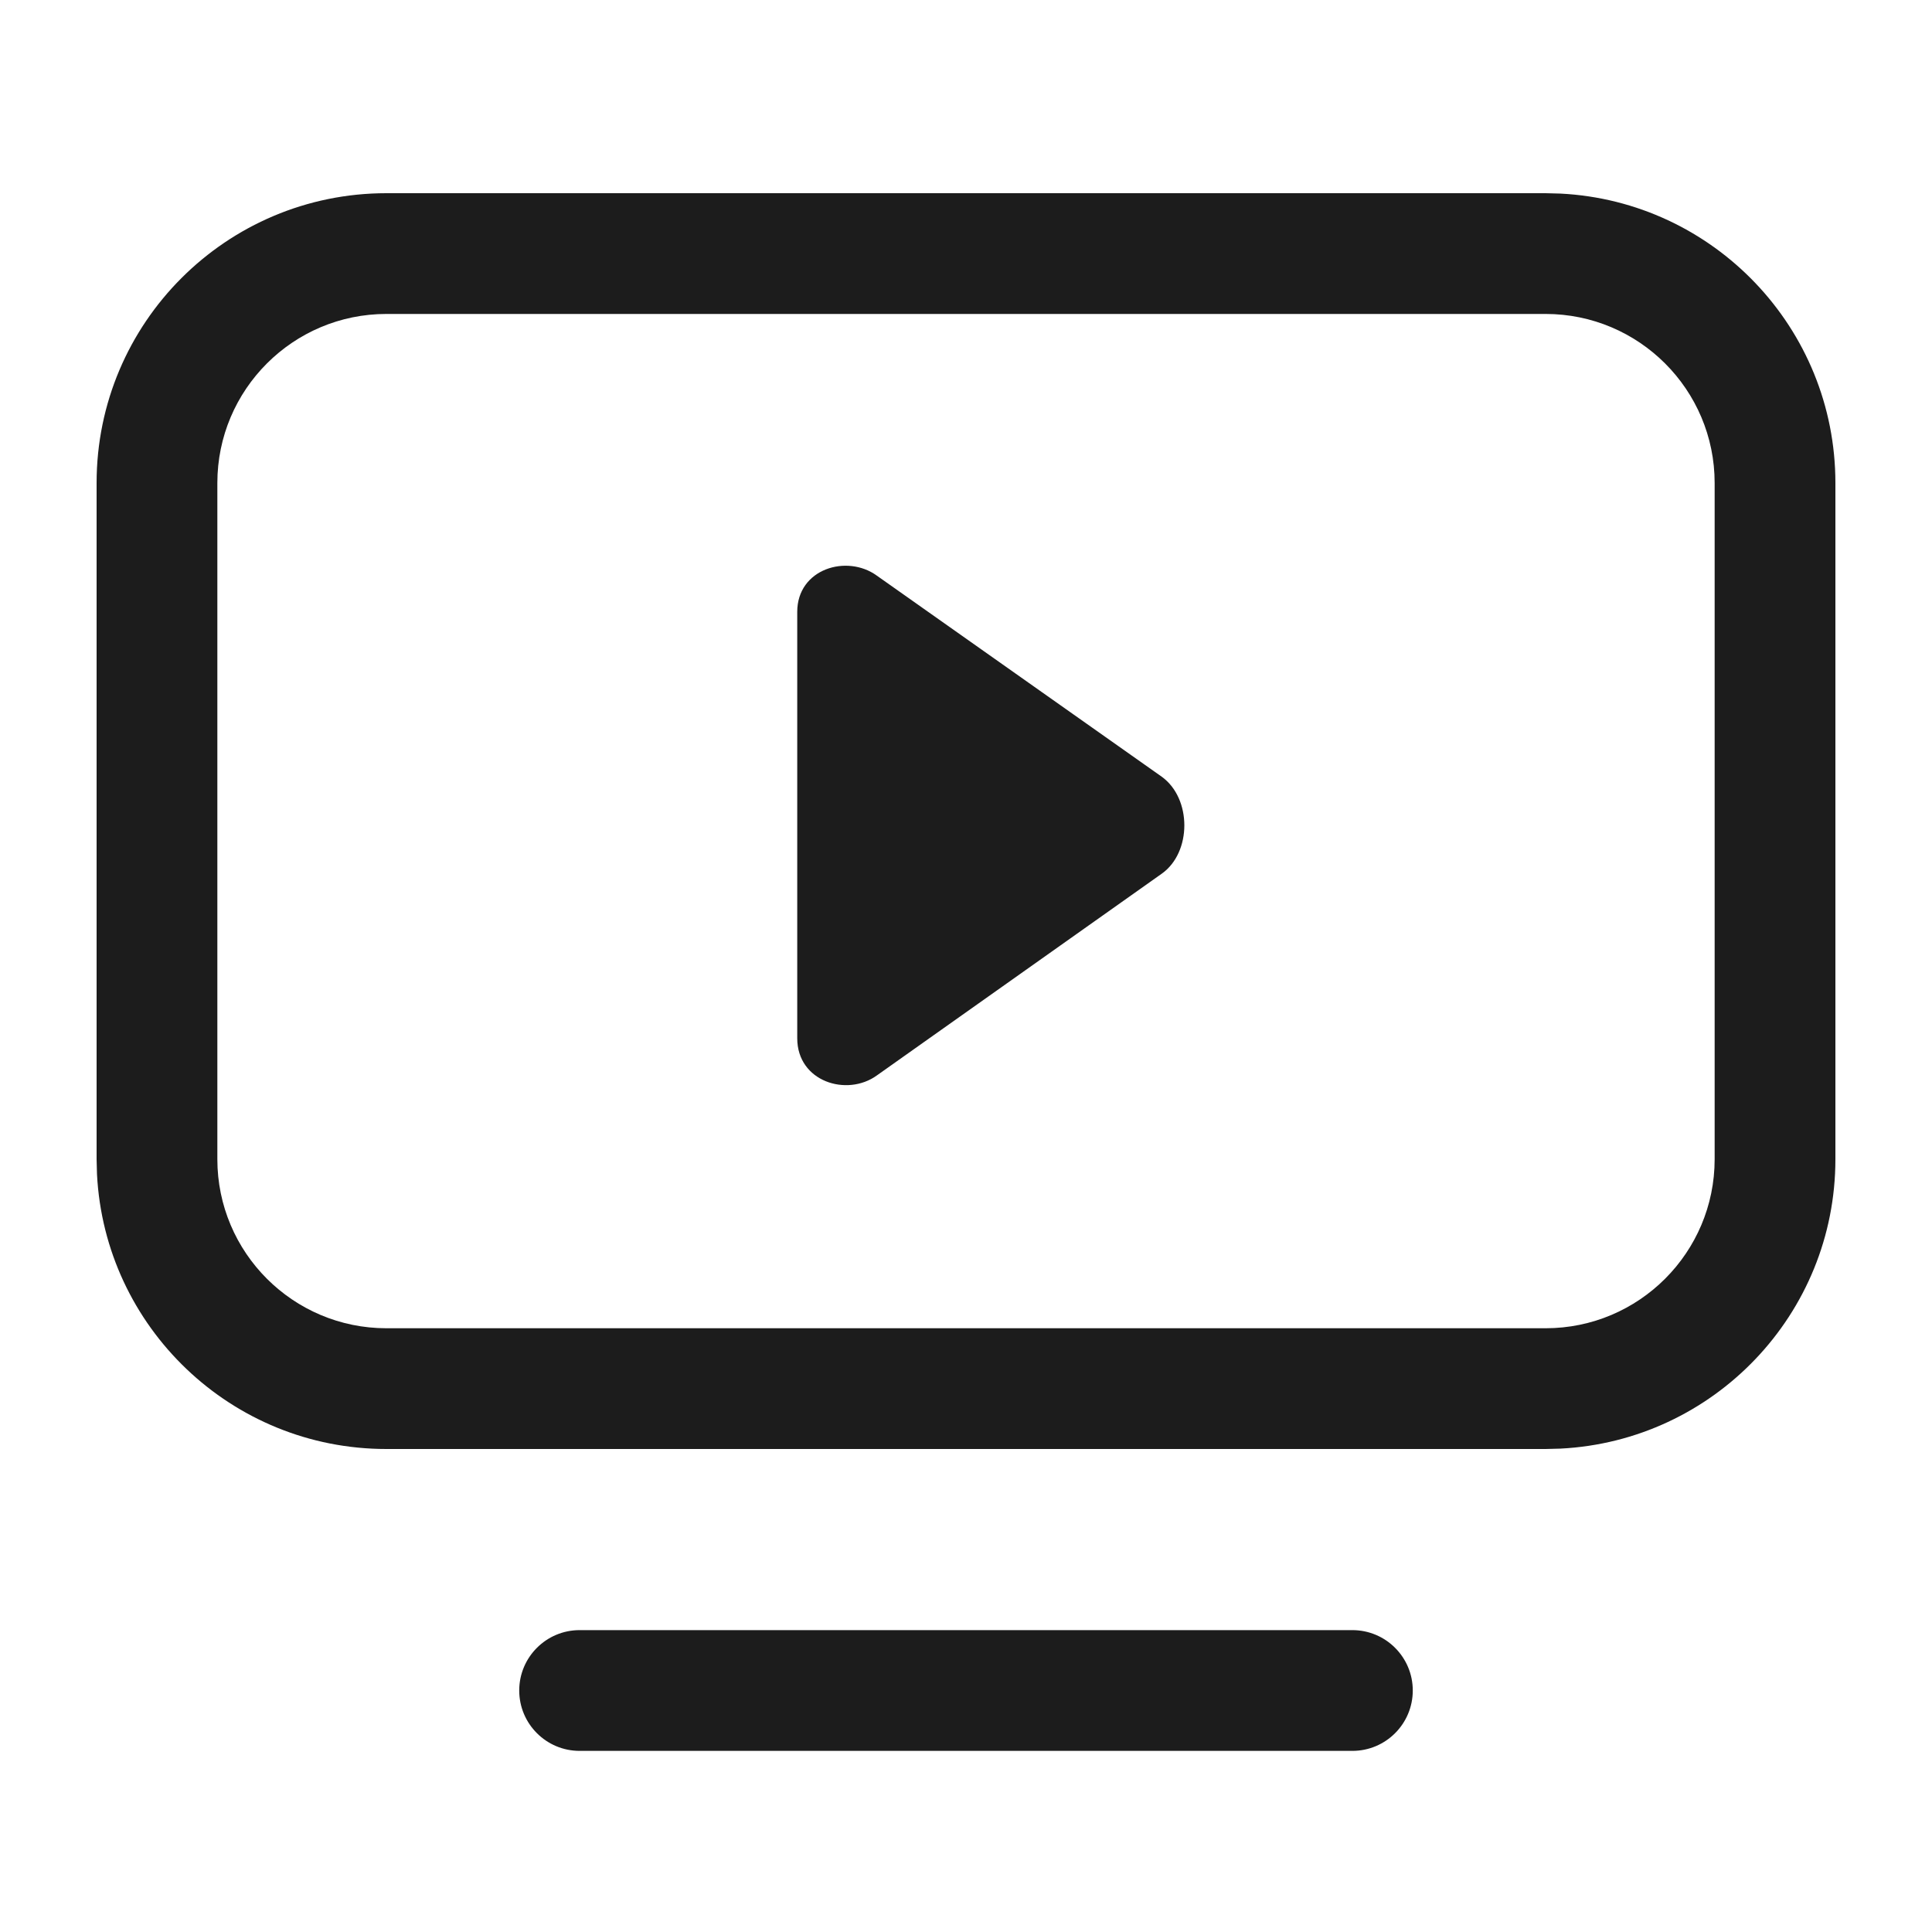
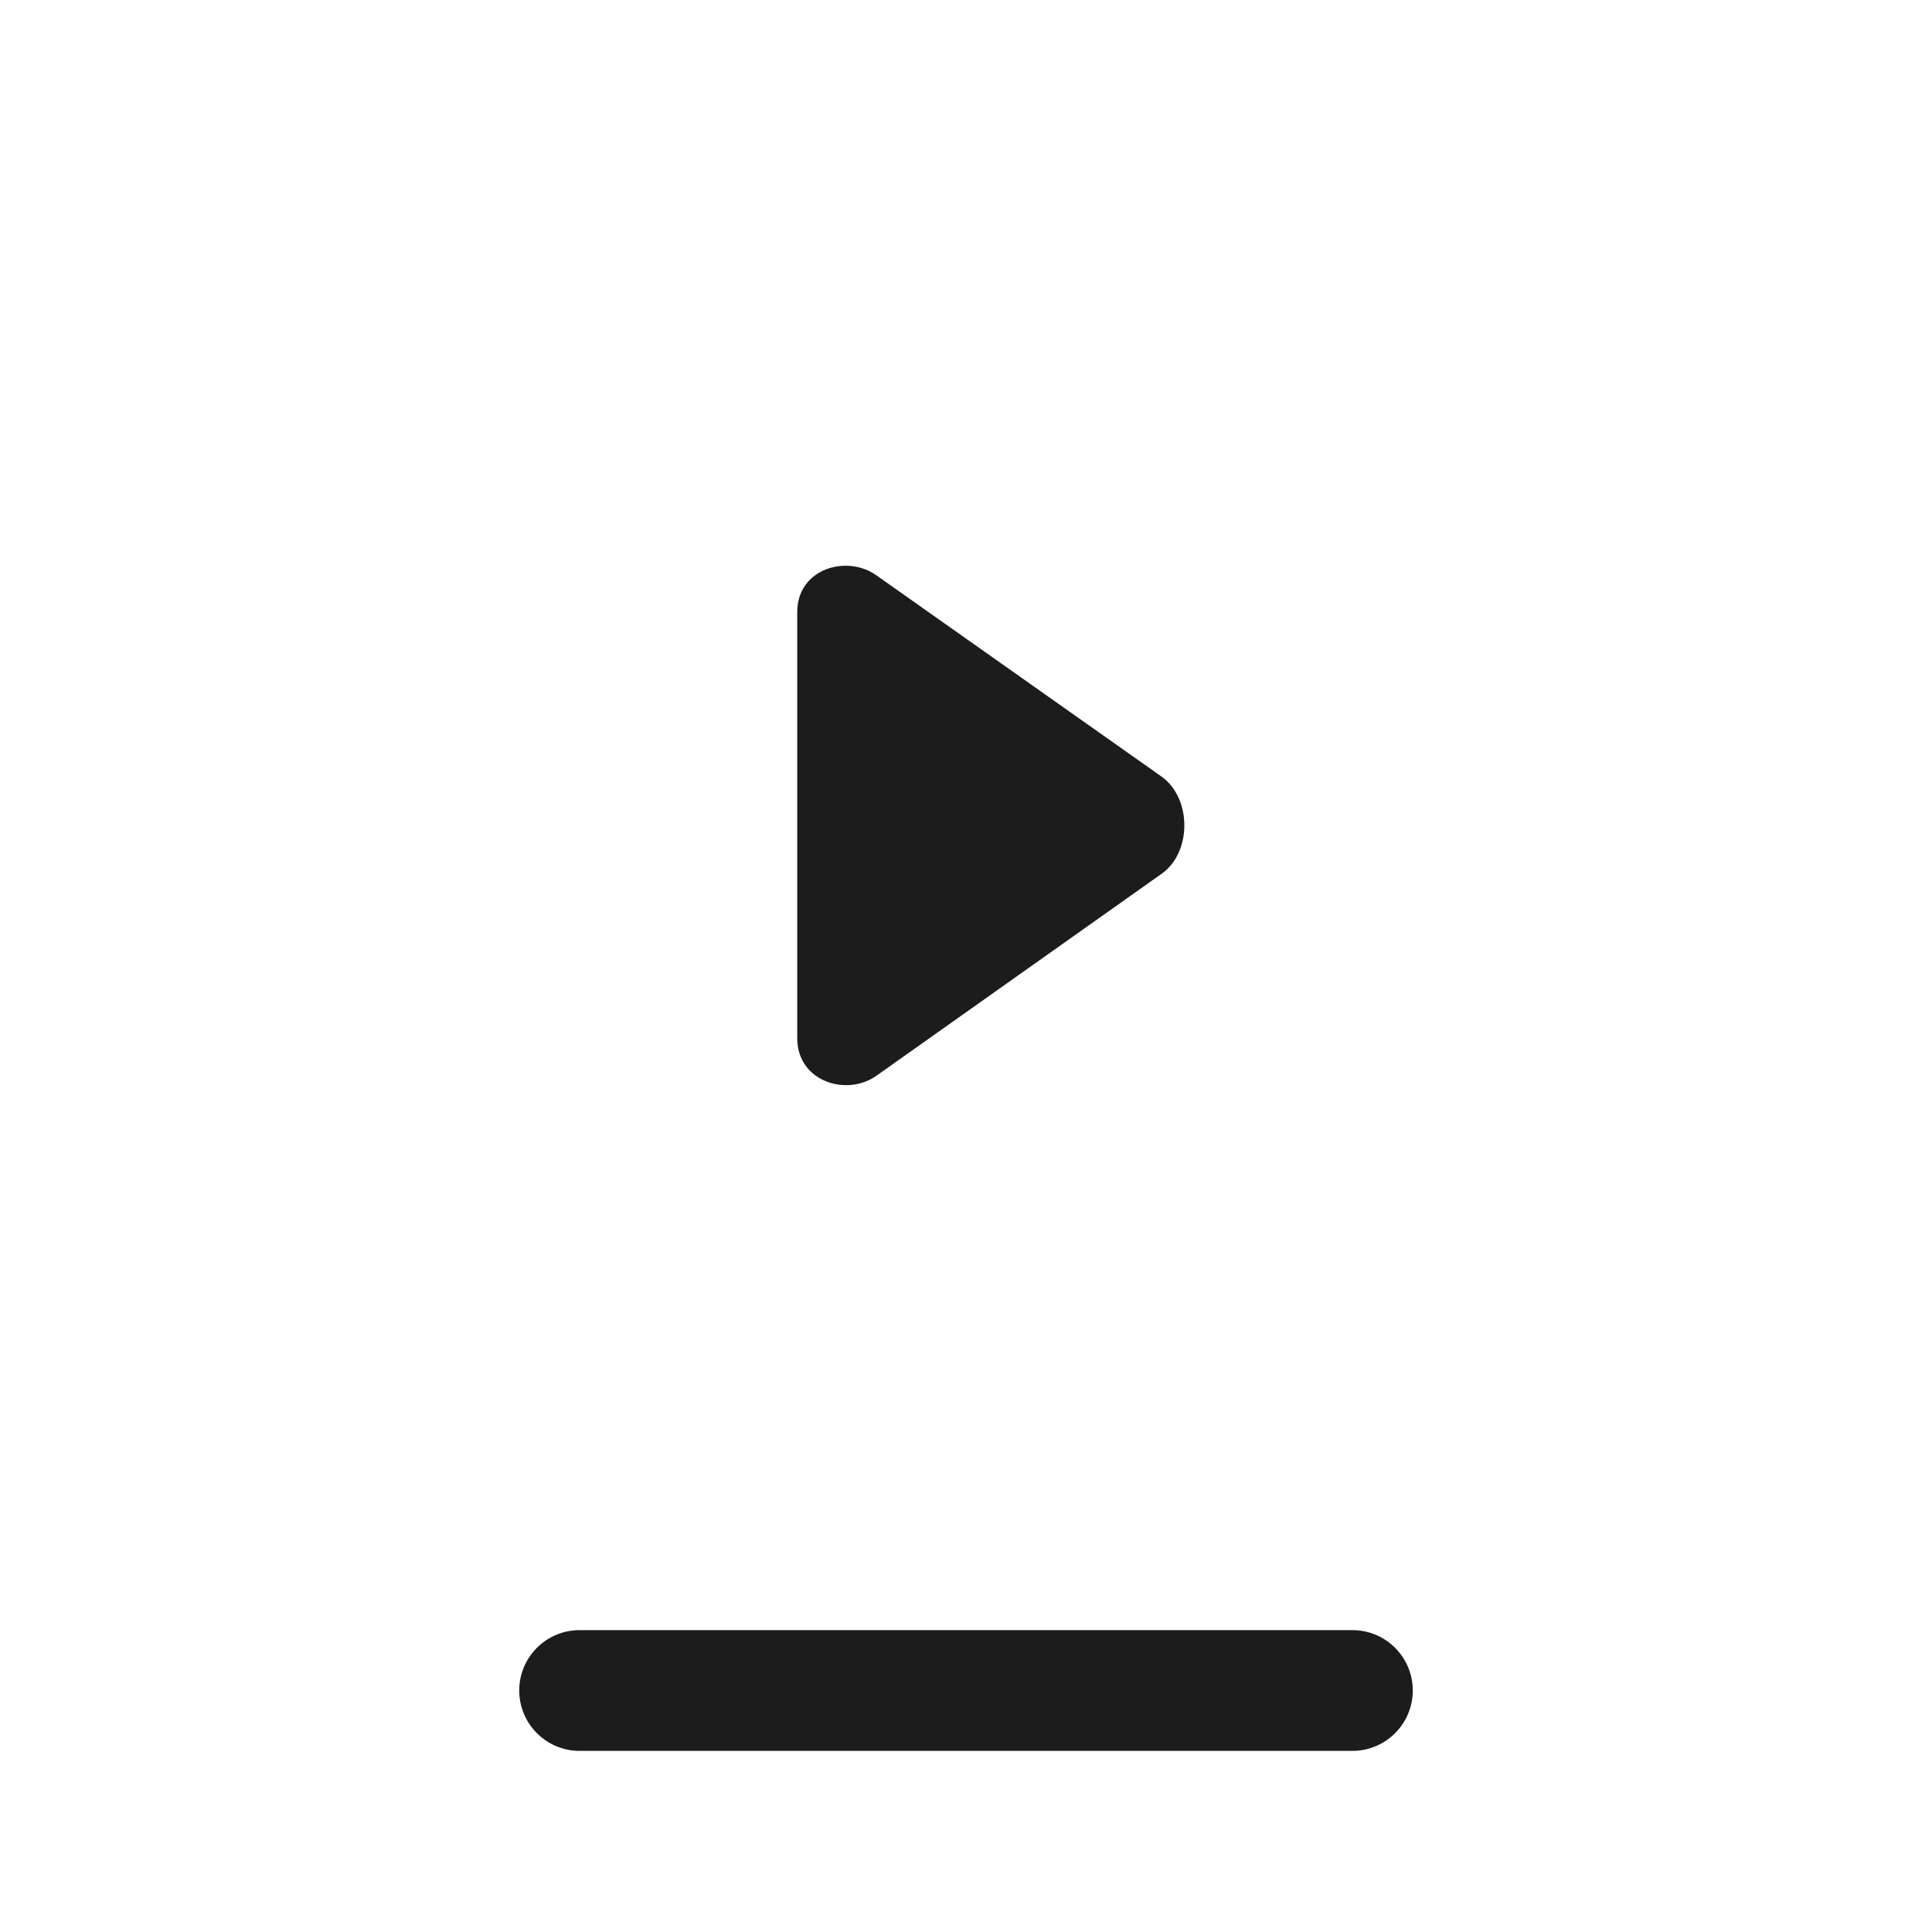
<svg xmlns="http://www.w3.org/2000/svg" width="20" height="20" viewBox="0 0 20 20" fill="none">
  <path d="M14 16.875C14.345 16.875 14.625 17.155 14.625 17.5C14.625 17.845 14.345 18.125 14 18.125H6C5.655 18.125 5.375 17.845 5.375 17.5C5.375 17.155 5.655 16.875 6 16.875H14Z" fill="#1C1C1C" />
-   <path fill-rule="evenodd" clip-rule="evenodd" d="M16.154 2.004C17.739 2.084 19 3.395 19 5V12C19 13.605 17.739 14.916 16.154 14.996L16 15H4C2.395 15 1.084 13.739 1.004 12.154L1 12V5C1 3.343 2.343 2 4 2H16L16.154 2.004ZM4 3.25C3.034 3.25 2.25 4.034 2.25 5V12C2.25 12.966 3.034 13.75 4 13.75H16C16.966 13.75 17.75 12.966 17.75 12V5C17.75 4.034 16.966 3.25 16 3.25H4Z" fill="#1C1C1C" />
  <path d="M9.077 5.959L12.027 8.041C12.338 8.266 12.338 8.823 12.027 9.044L9.077 11.133C8.767 11.357 8.253 11.197 8.253 10.748V6.334C8.253 5.888 8.767 5.734 9.077 5.959Z" fill="#1C1C1C" />
</svg>